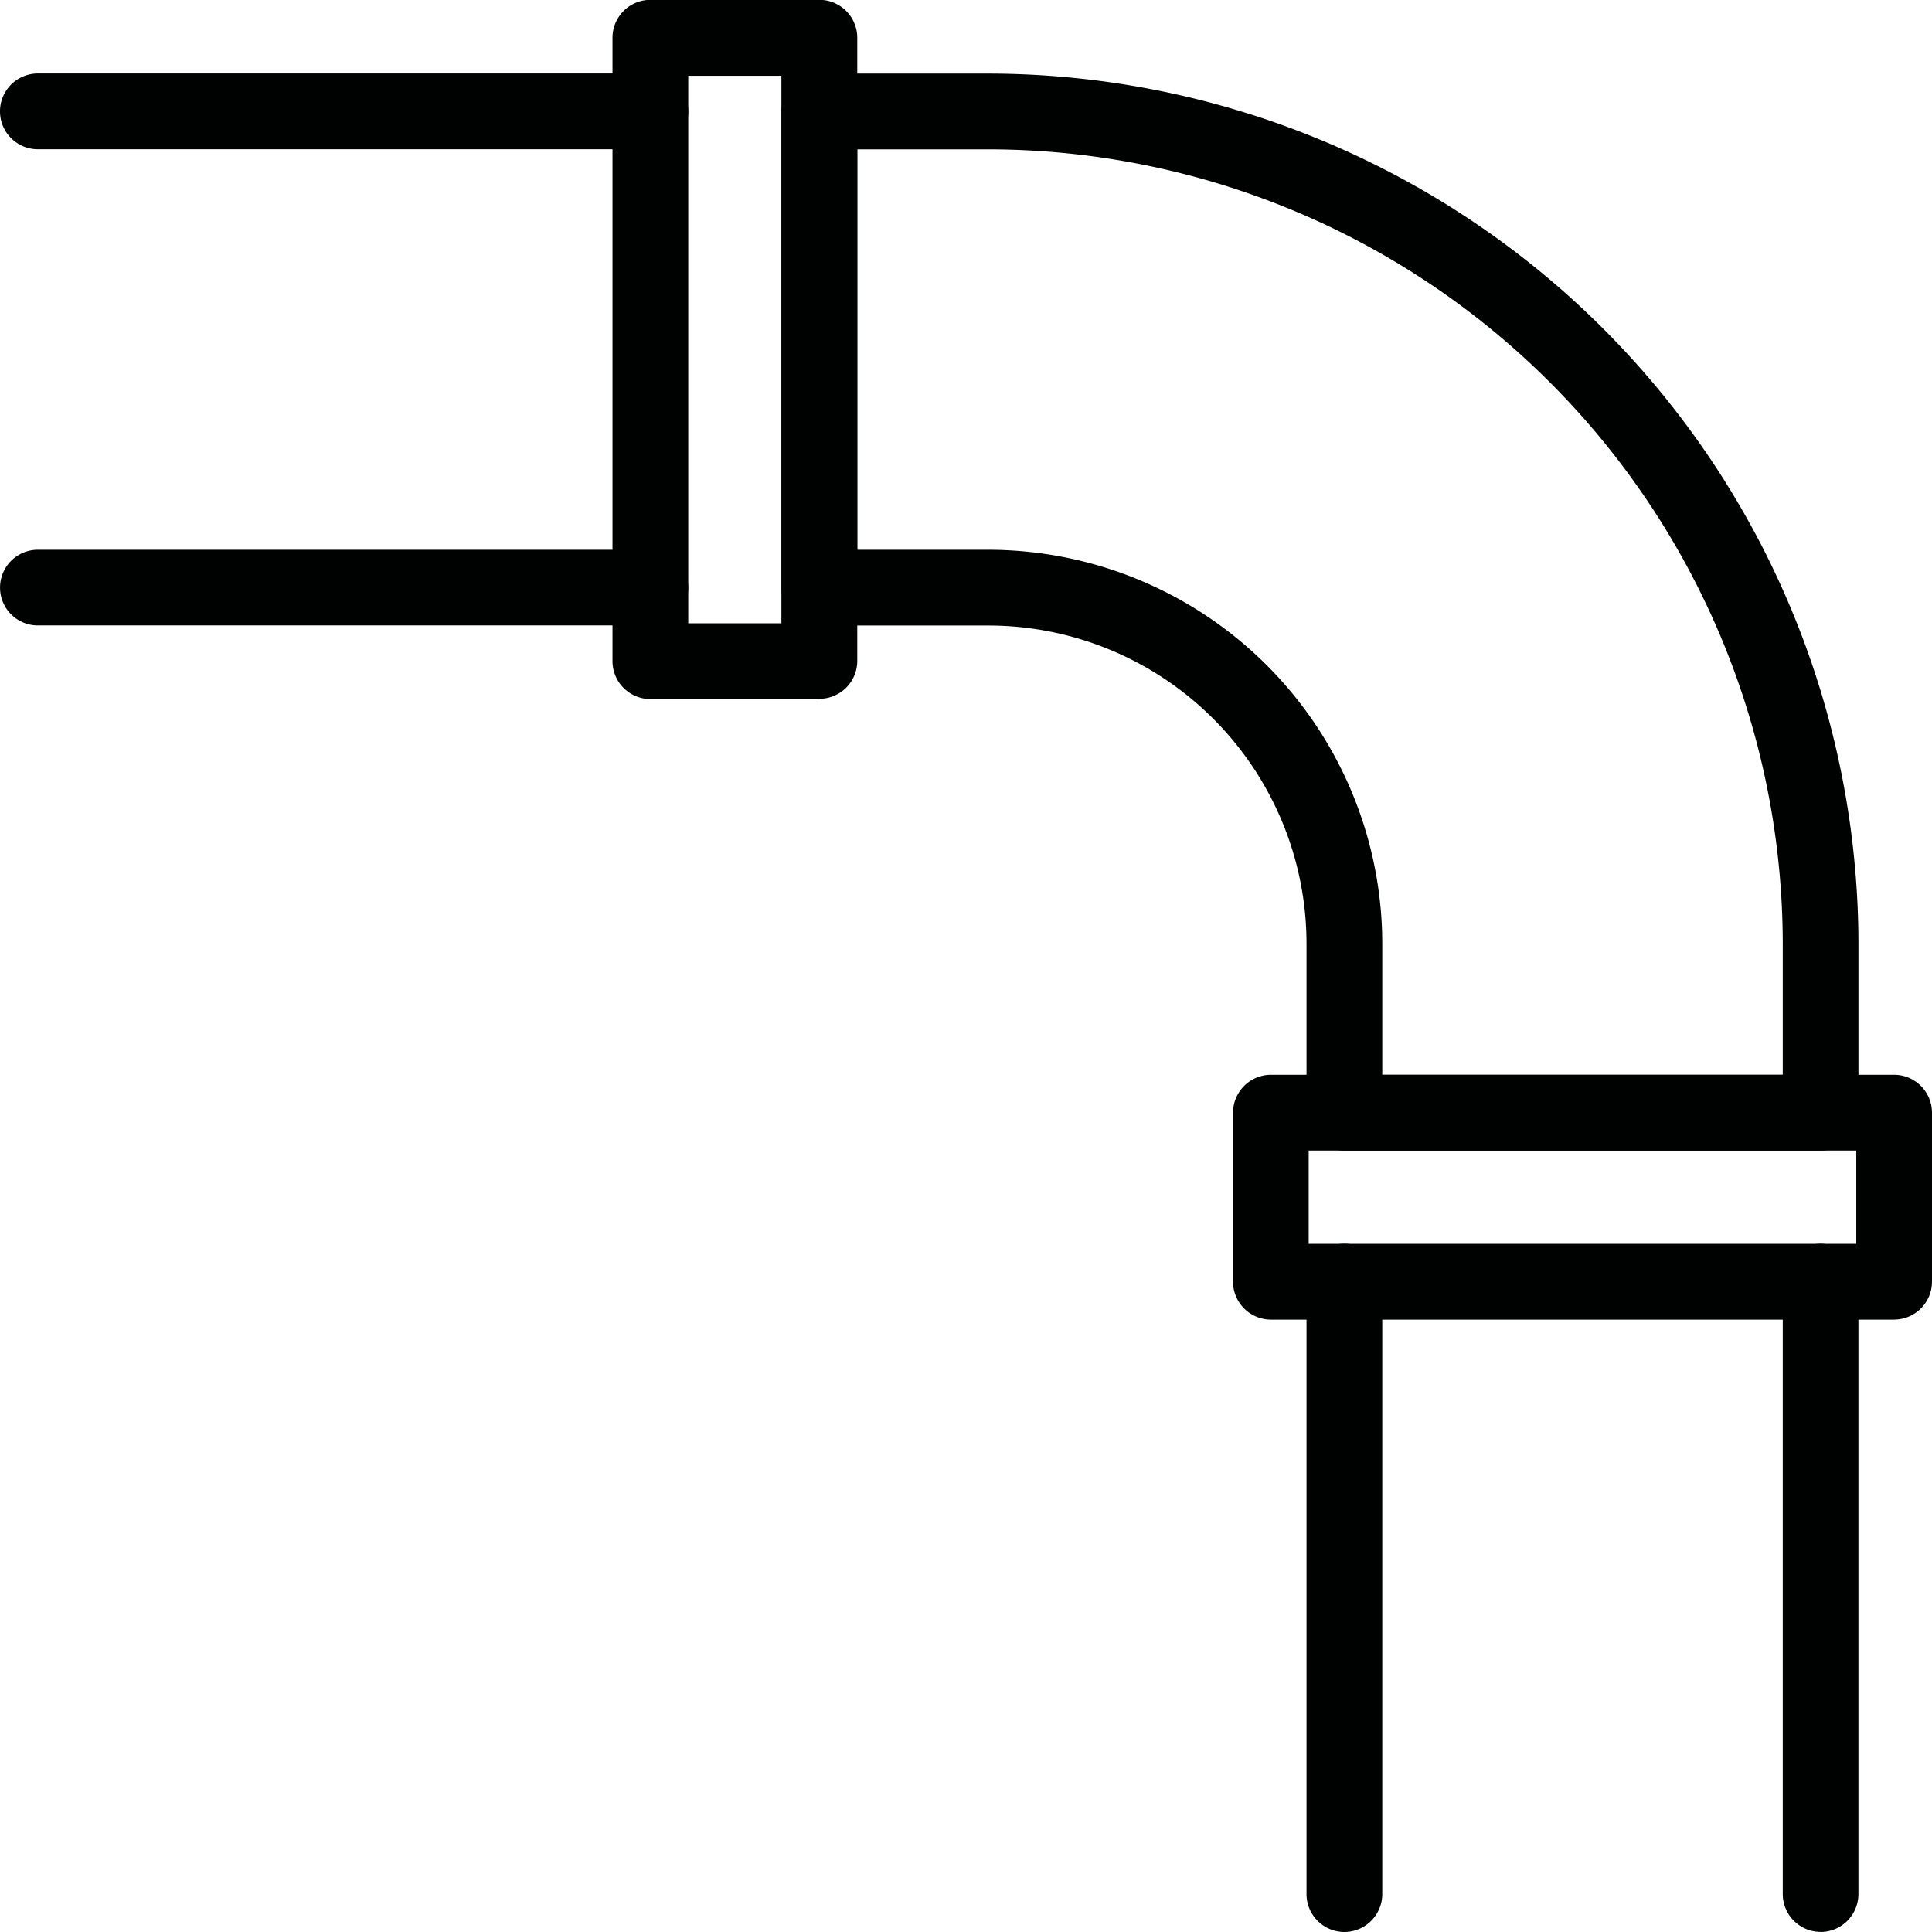
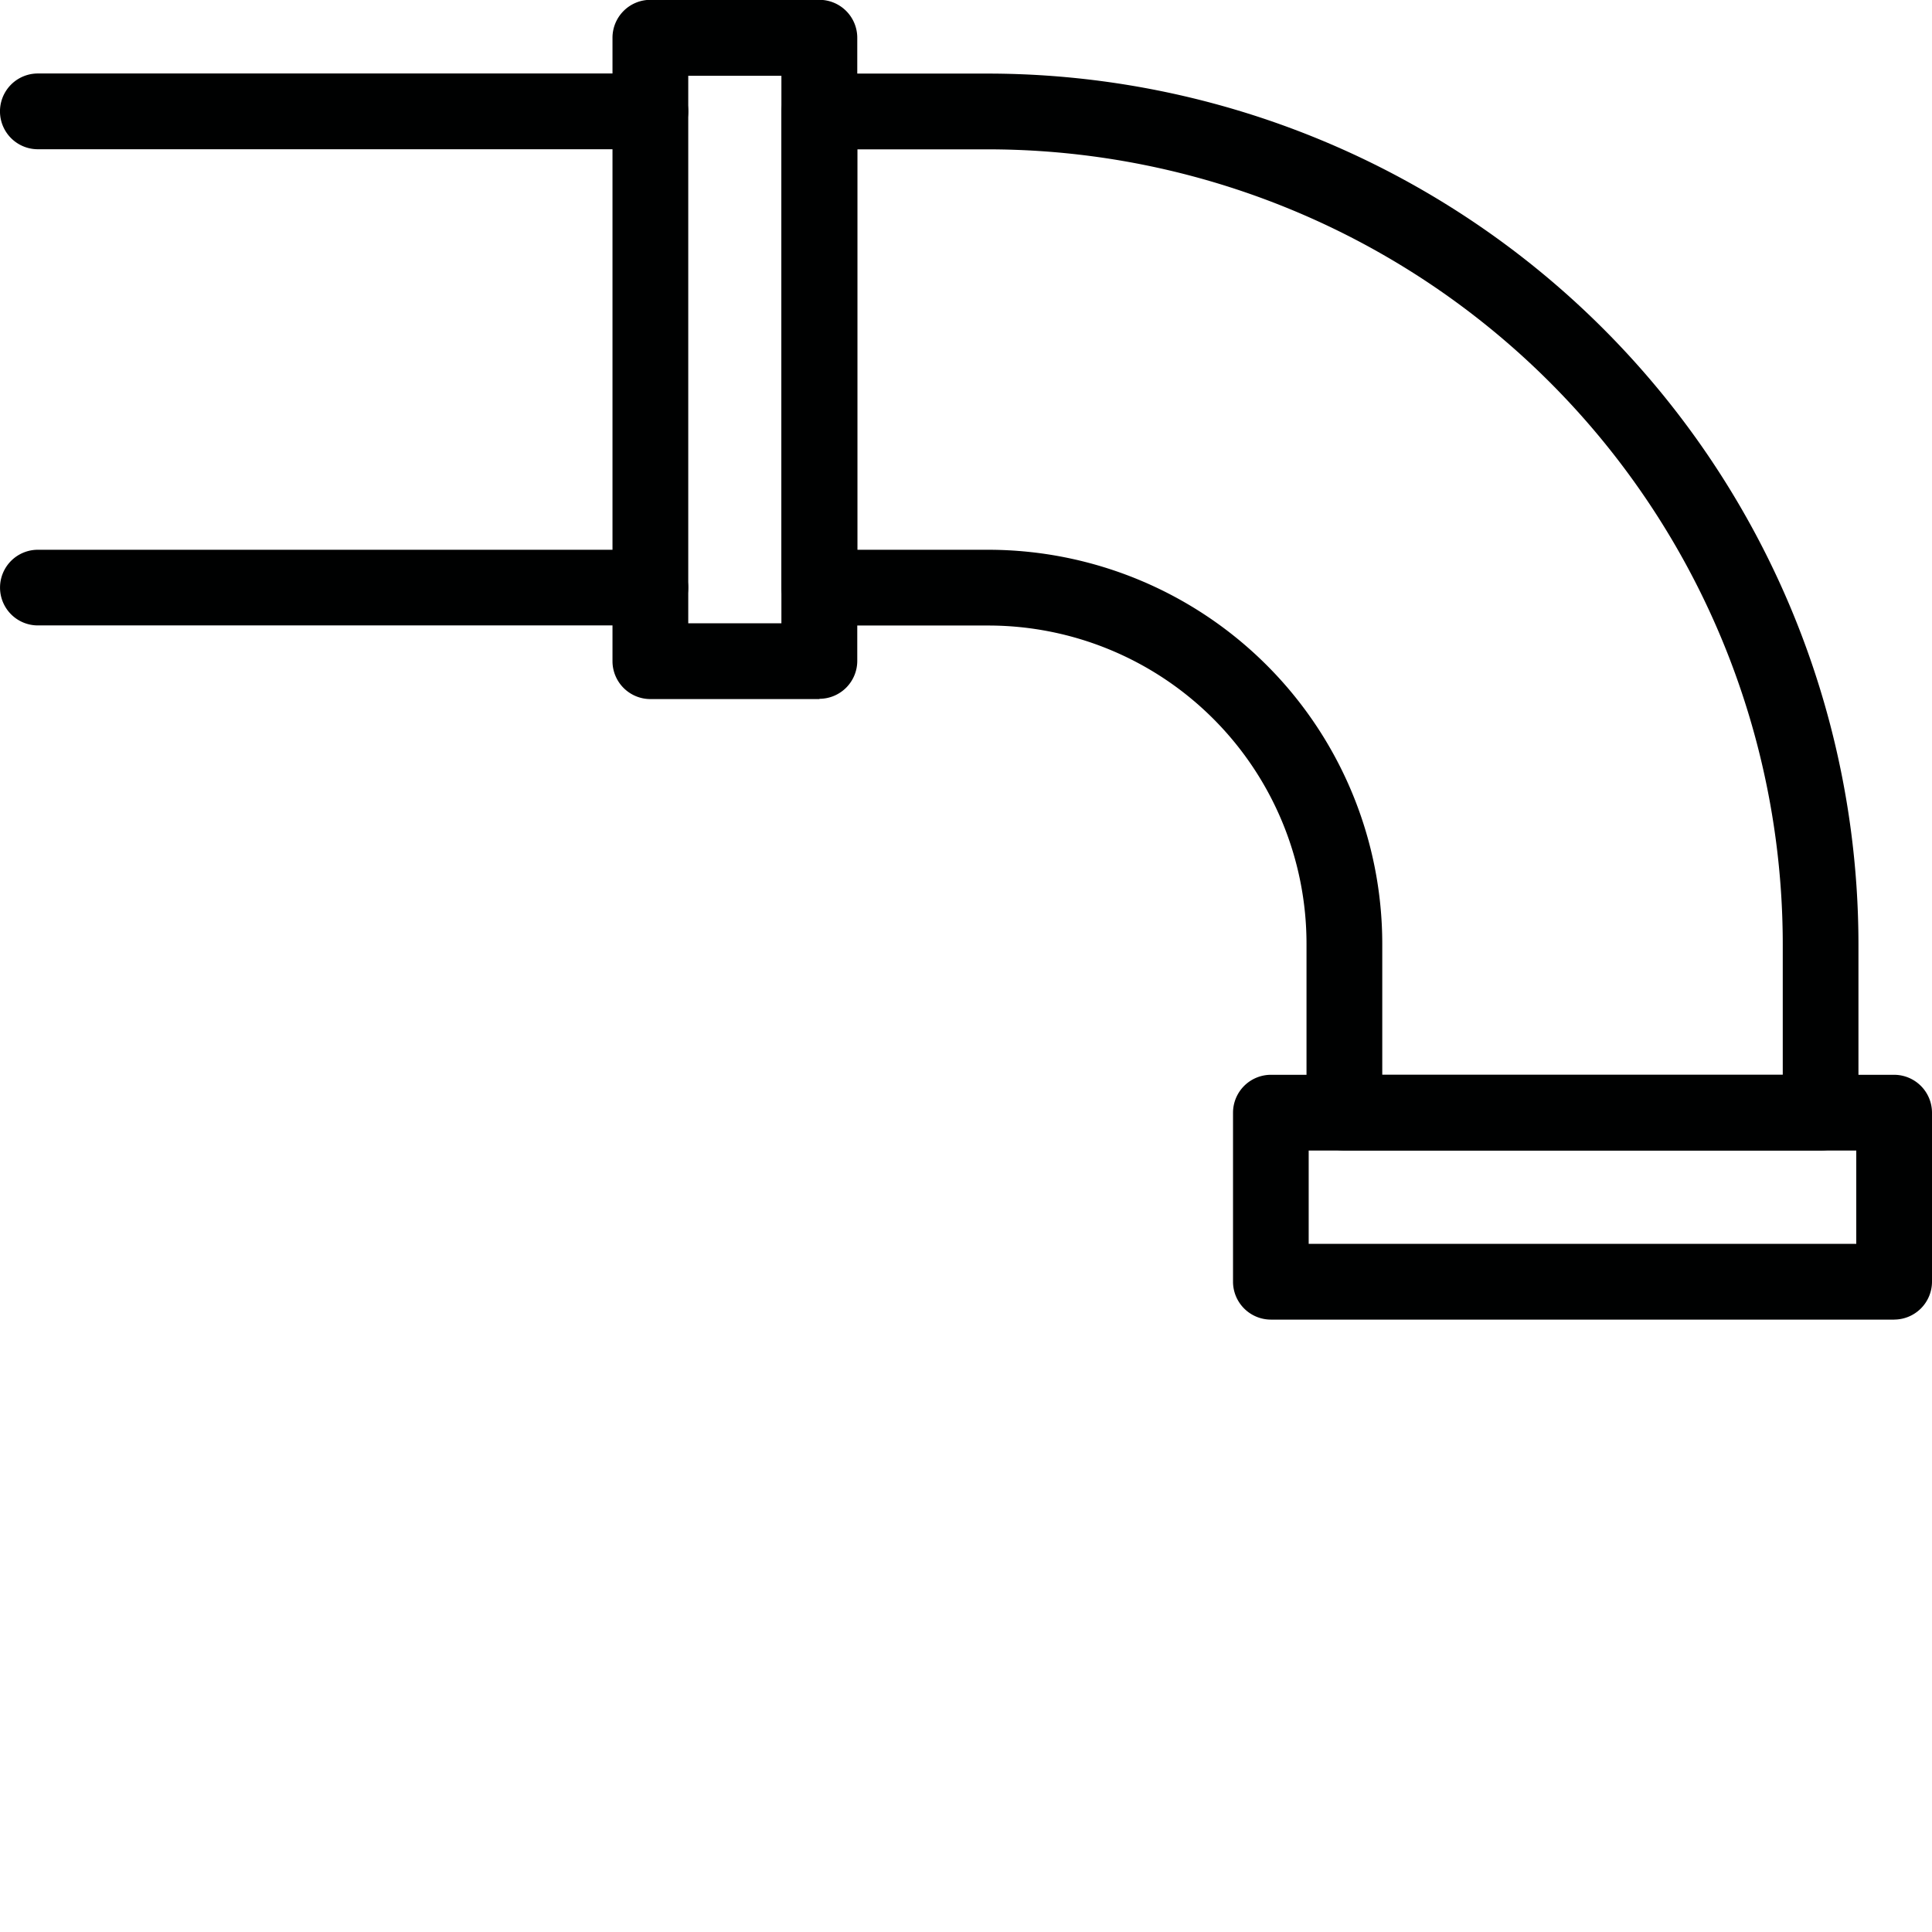
<svg xmlns="http://www.w3.org/2000/svg" id="Component_24_1" data-name="Component 24 – 1" width="57.658" height="57.658" viewBox="0 0 57.658 57.658">
  <path id="Path_179" data-name="Path 179" d="M41.039,35.09H26.825a1.132,1.132,0,0,1-1.13-1.13V28.915A9.5,9.5,0,0,0,16.2,19.421H11.158a1.132,1.132,0,0,1-1.13-1.13V4.079a1.132,1.132,0,0,1,1.13-1.13H16.2A26,26,0,0,1,42.167,28.915V33.96a1.13,1.13,0,0,1-1.128,1.13M27.956,32.829H39.908V28.915A23.734,23.734,0,0,0,16.2,5.21H12.289V17.16H16.2A11.768,11.768,0,0,1,27.956,28.915Z" transform="translate(13.296 -0.753)" fill="#000101" />
  <path id="Path_180" data-name="Path 180" d="M46.108,41.387h-18.6a1.132,1.132,0,0,1-1.13-1.13V35.211a1.132,1.132,0,0,1,1.13-1.13h18.6a1.132,1.132,0,0,1,1.13,1.13v5.045a1.132,1.132,0,0,1-1.13,1.13M28.636,39.126H44.978V36.342H28.636Zm-14.6-16.258H8.989a1.132,1.132,0,0,1-1.13-1.13V3.135A1.132,1.132,0,0,1,8.989,2h5.045a1.132,1.132,0,0,1,1.13,1.13v18.6a1.132,1.132,0,0,1-1.13,1.13M10.12,20.607H12.9V4.266H10.12Z" transform="translate(10.42 -2.005)" fill="#000101" />
  <path id="Path_181" data-name="Path 181" d="M19.409,19.42H1.13a1.129,1.129,0,1,1,0-2.258H19.409a1.129,1.129,0,1,1,0,2.258m0-14.211H1.13a1.13,1.13,0,0,1,0-2.261H19.409a1.13,1.13,0,1,1,0,2.261" transform="translate(0 -0.755)" fill="#000101" />
-   <path id="Path_182" data-name="Path 182" d="M32.105,38.5a1.13,1.13,0,0,1-1.128-1.13V19.094a1.129,1.129,0,1,1,2.258,0V37.373a1.132,1.132,0,0,1-1.13,1.13m-14.211,0a1.132,1.132,0,0,1-1.13-1.13V19.094a1.13,1.13,0,0,1,2.261,0V37.373a1.132,1.132,0,0,1-1.13,1.13" transform="translate(22.227 19.155)" fill="#000101" />
</svg>